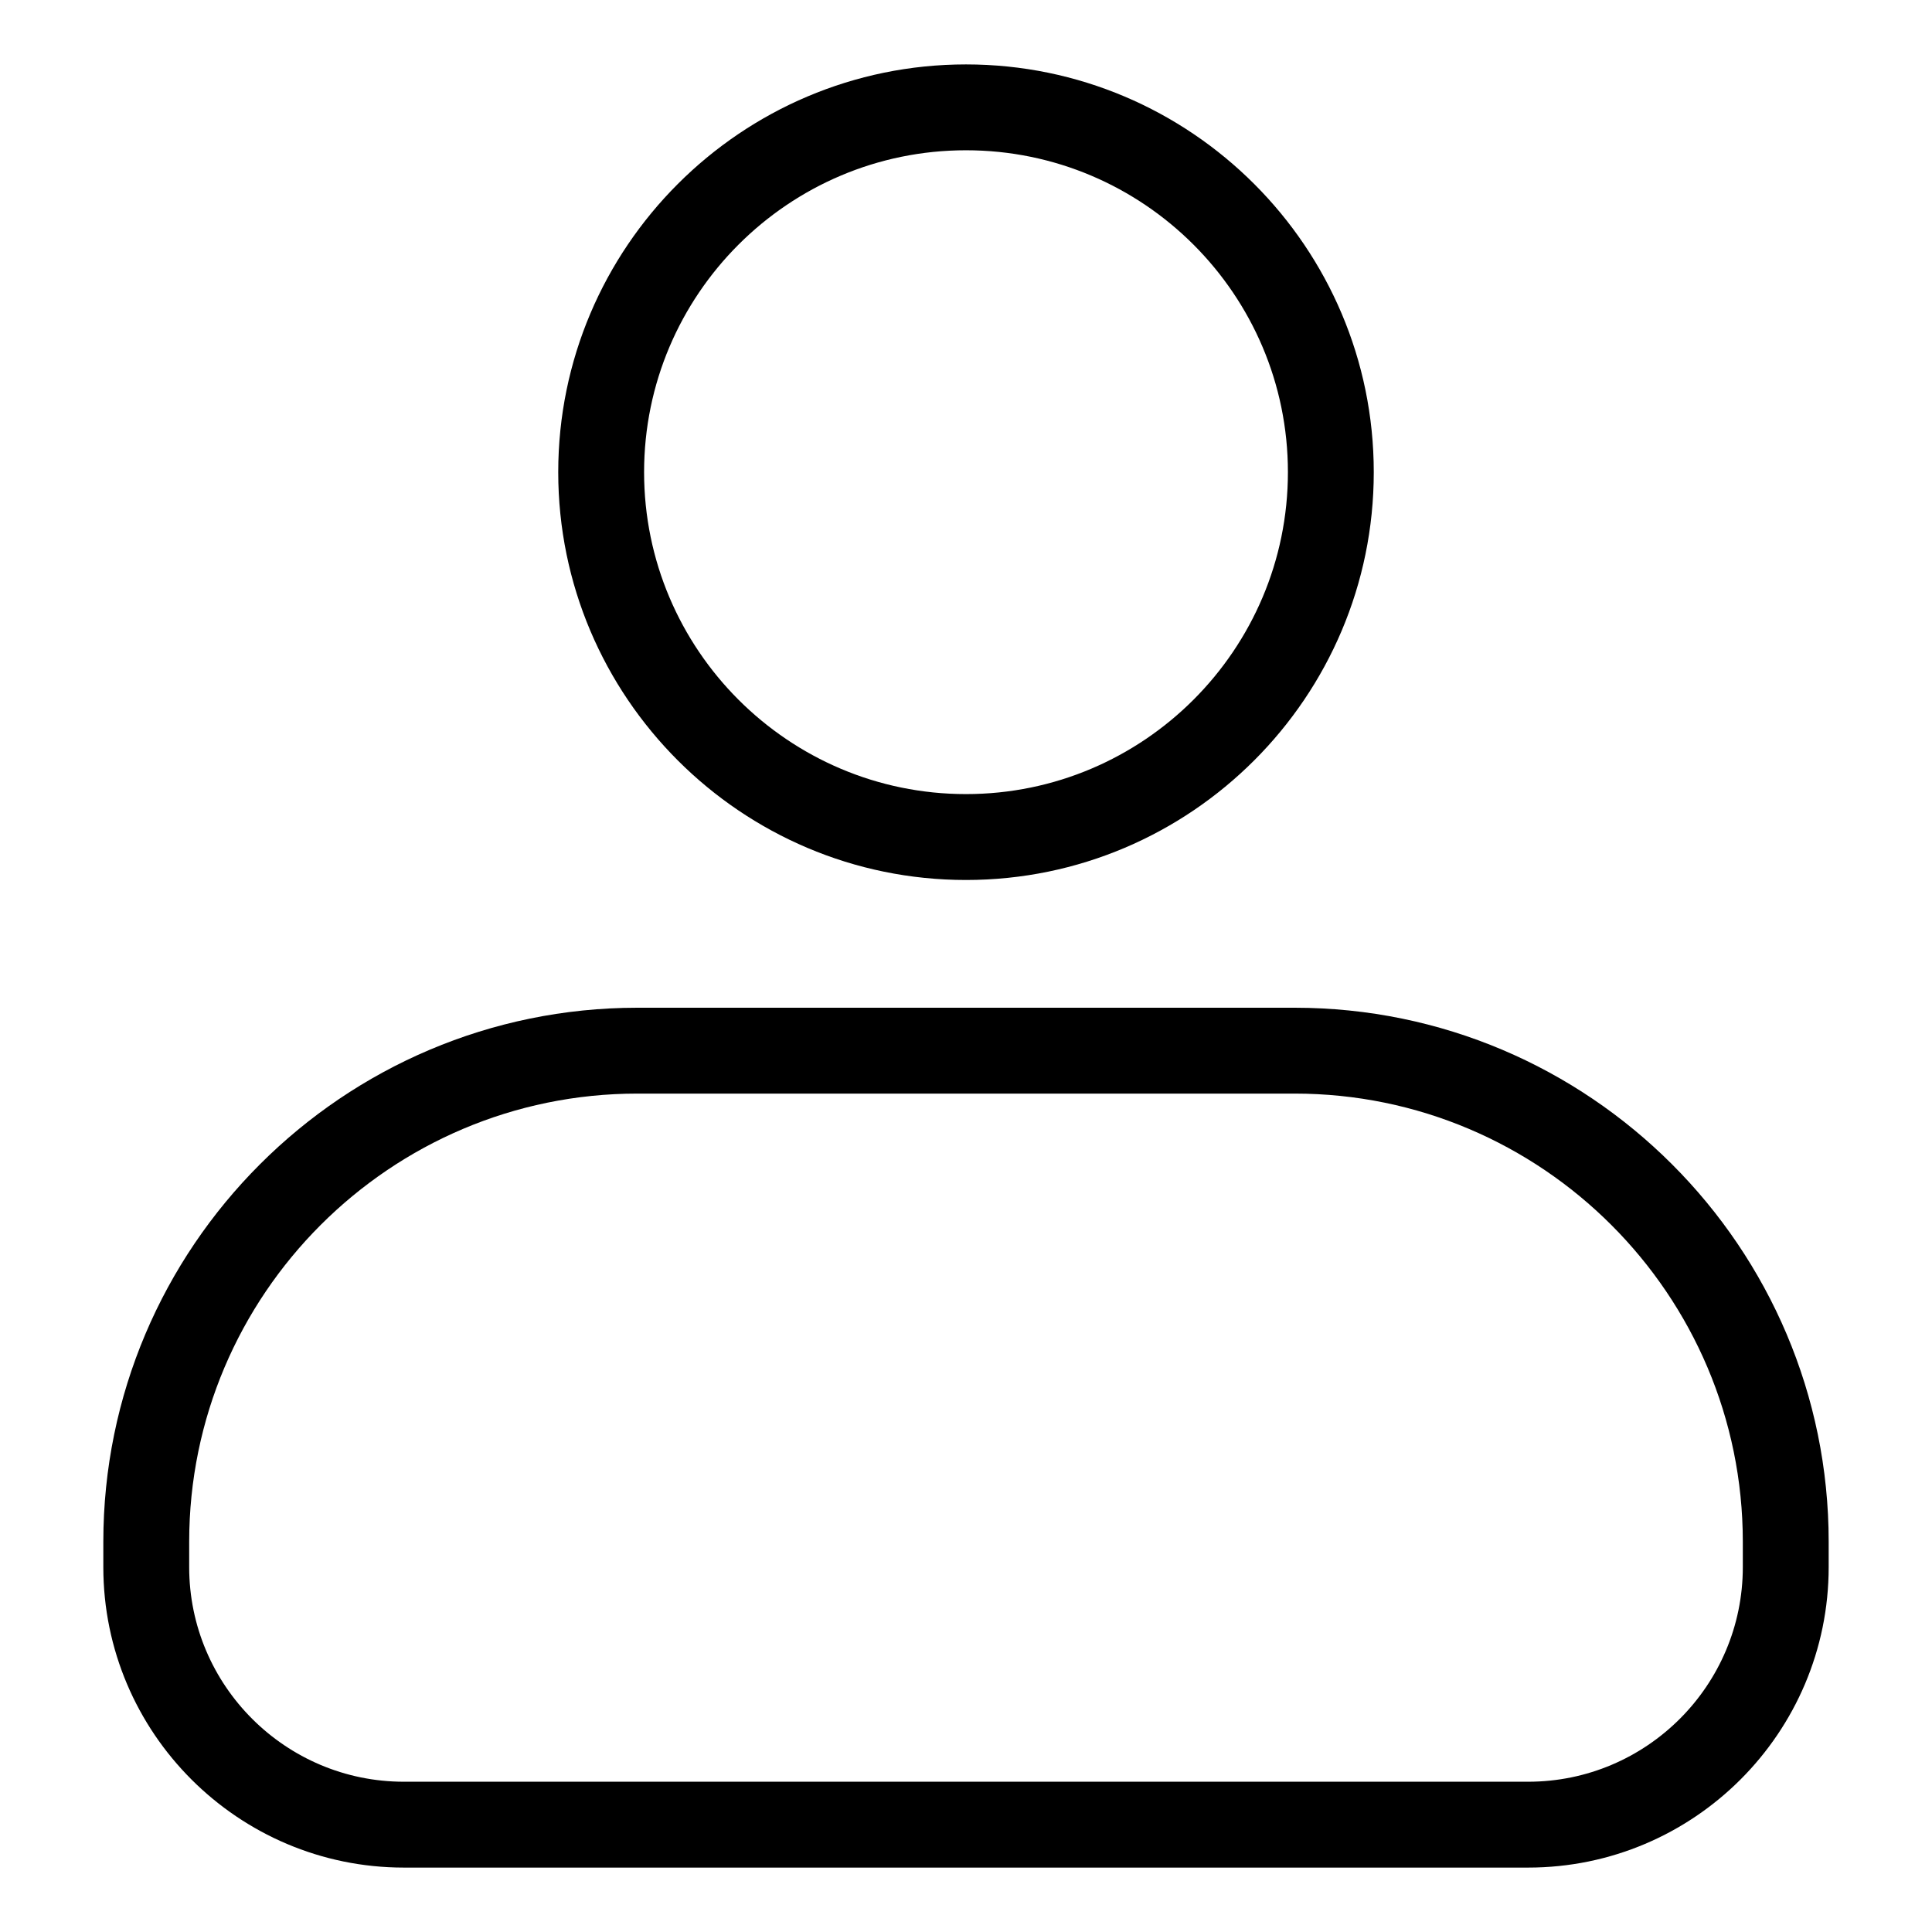
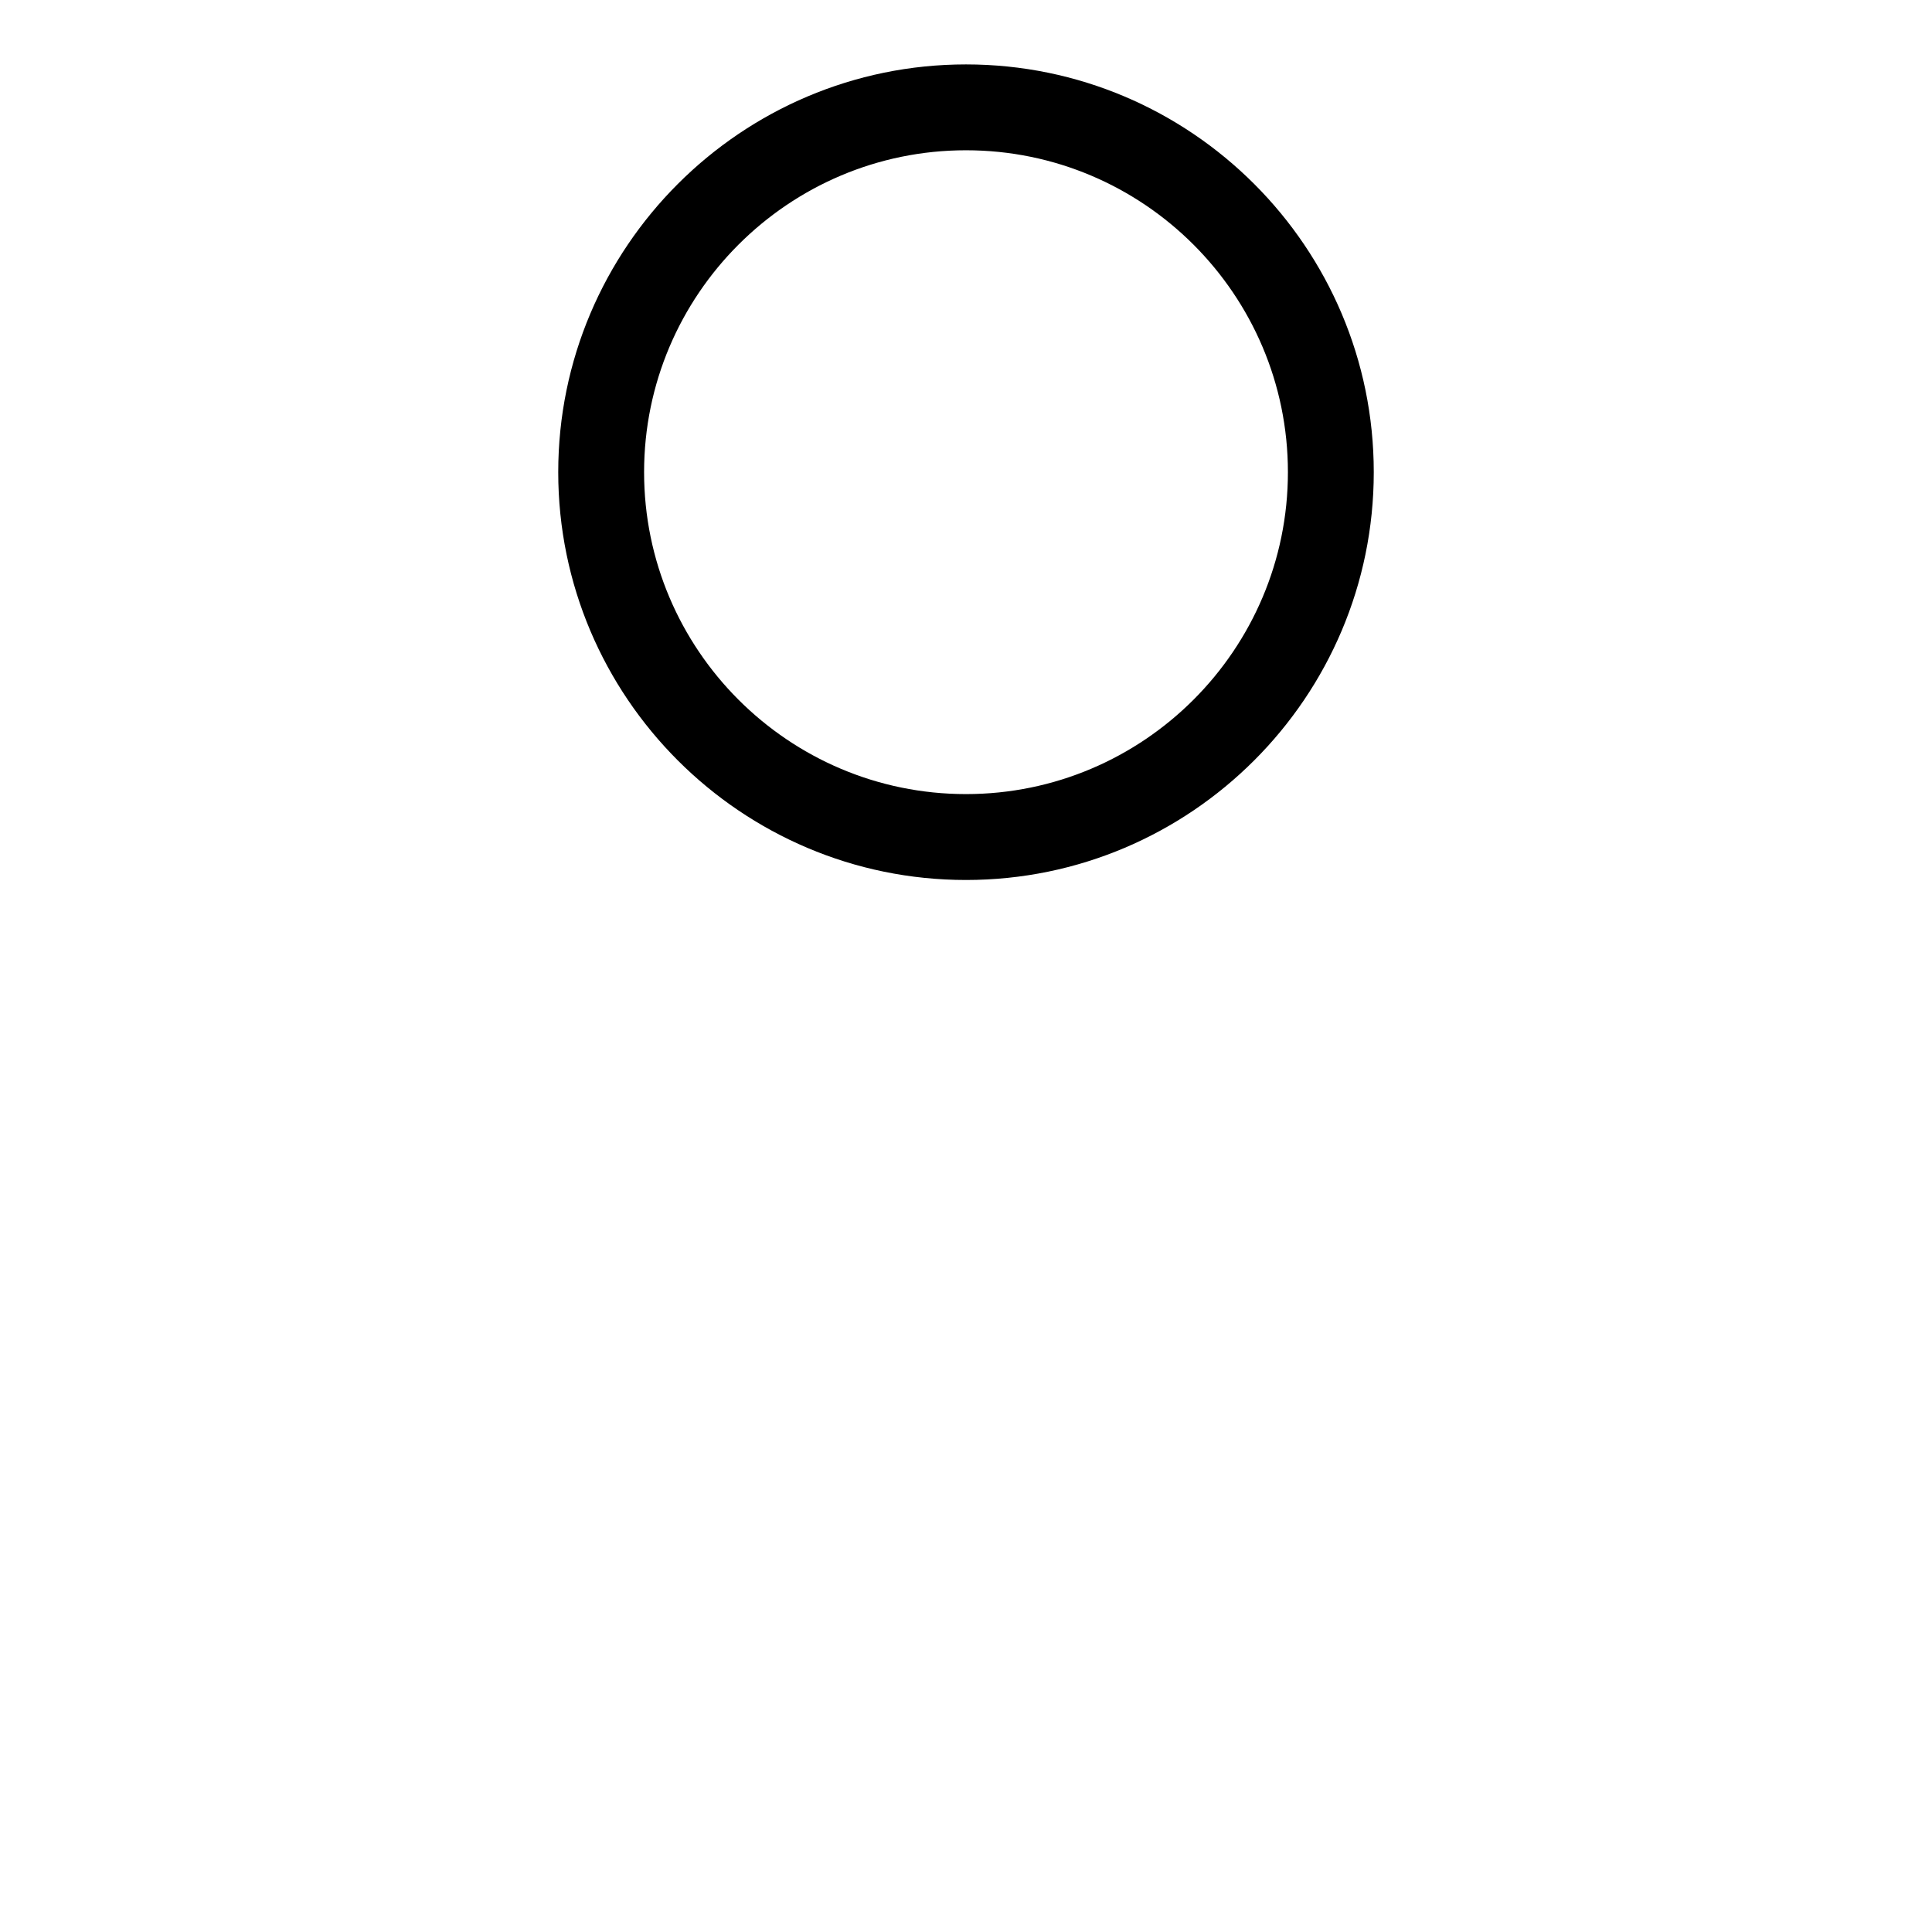
<svg xmlns="http://www.w3.org/2000/svg" width="50" height="50" viewBox="0 0 50 50" fill="none">
-   <path d="M39.548 48.333H10.452C6.163 48.333 2.674 44.844 2.674 40.556V39.902C2.674 32.28 8.874 26.08 16.496 26.08H33.504C41.126 26.08 47.326 32.281 47.326 39.902V40.556C47.326 44.844 43.837 48.333 39.548 48.333ZM16.496 28.302C10.1 28.302 4.896 33.506 4.896 39.902V40.556C4.896 43.619 7.388 46.111 10.452 46.111H39.548C42.612 46.111 45.104 43.619 45.104 40.556V39.902C45.104 33.506 39.9 28.302 33.504 28.302H16.496Z" fill="black" />
-   <path d="M25 22.774C19.181 22.774 14.447 18.04 14.447 12.22C14.447 6.401 19.181 1.667 25 1.667C30.819 1.667 35.553 6.401 35.553 12.22C35.553 18.039 30.819 22.774 25 22.774ZM25 3.889C20.406 3.889 16.669 7.626 16.669 12.22C16.669 16.814 20.406 20.551 25 20.551C29.594 20.551 33.331 16.814 33.331 12.22C33.331 7.626 29.594 3.889 25 3.889Z" fill="black" />
+   <path d="M25 22.774C19.181 22.774 14.447 18.04 14.447 12.22C14.447 6.401 19.181 1.667 25 1.667C30.819 1.667 35.553 6.401 35.553 12.22C35.553 18.039 30.819 22.774 25 22.774ZM25 3.889C20.406 3.889 16.669 7.626 16.669 12.22C16.669 16.814 20.406 20.551 25 20.551C29.594 20.551 33.331 16.814 33.331 12.22C33.331 7.626 29.594 3.889 25 3.889" fill="black" />
</svg>